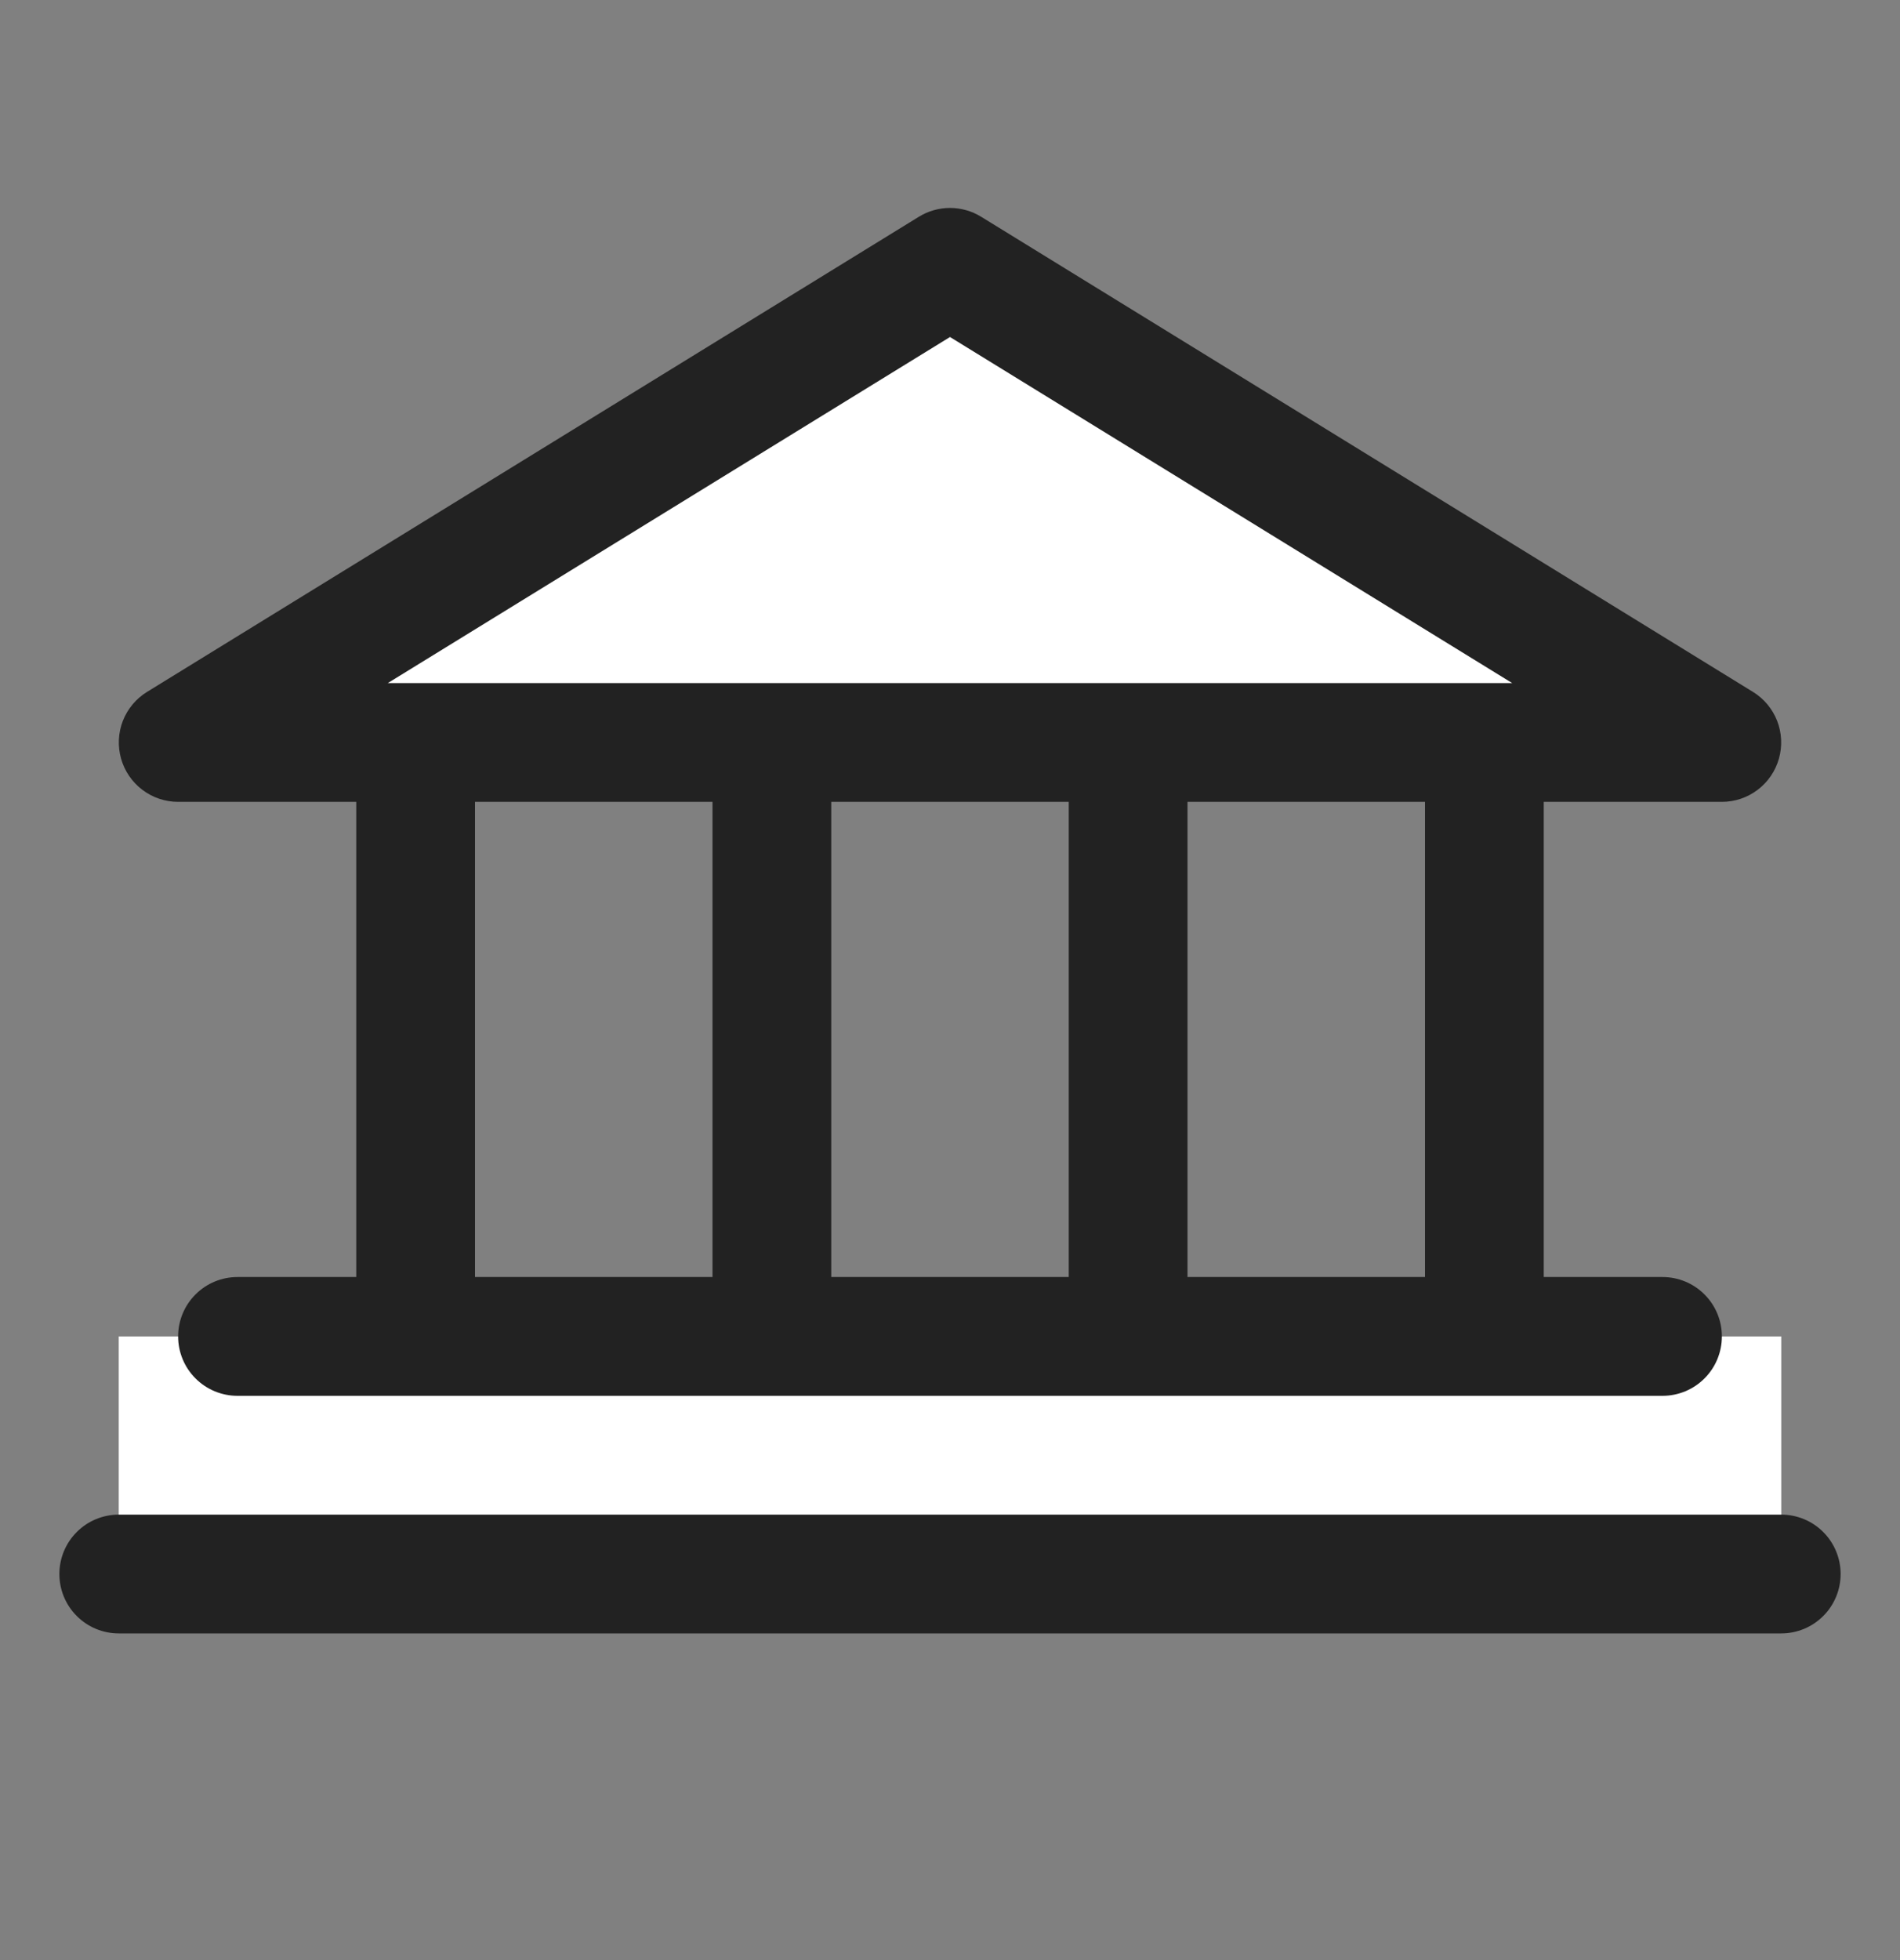
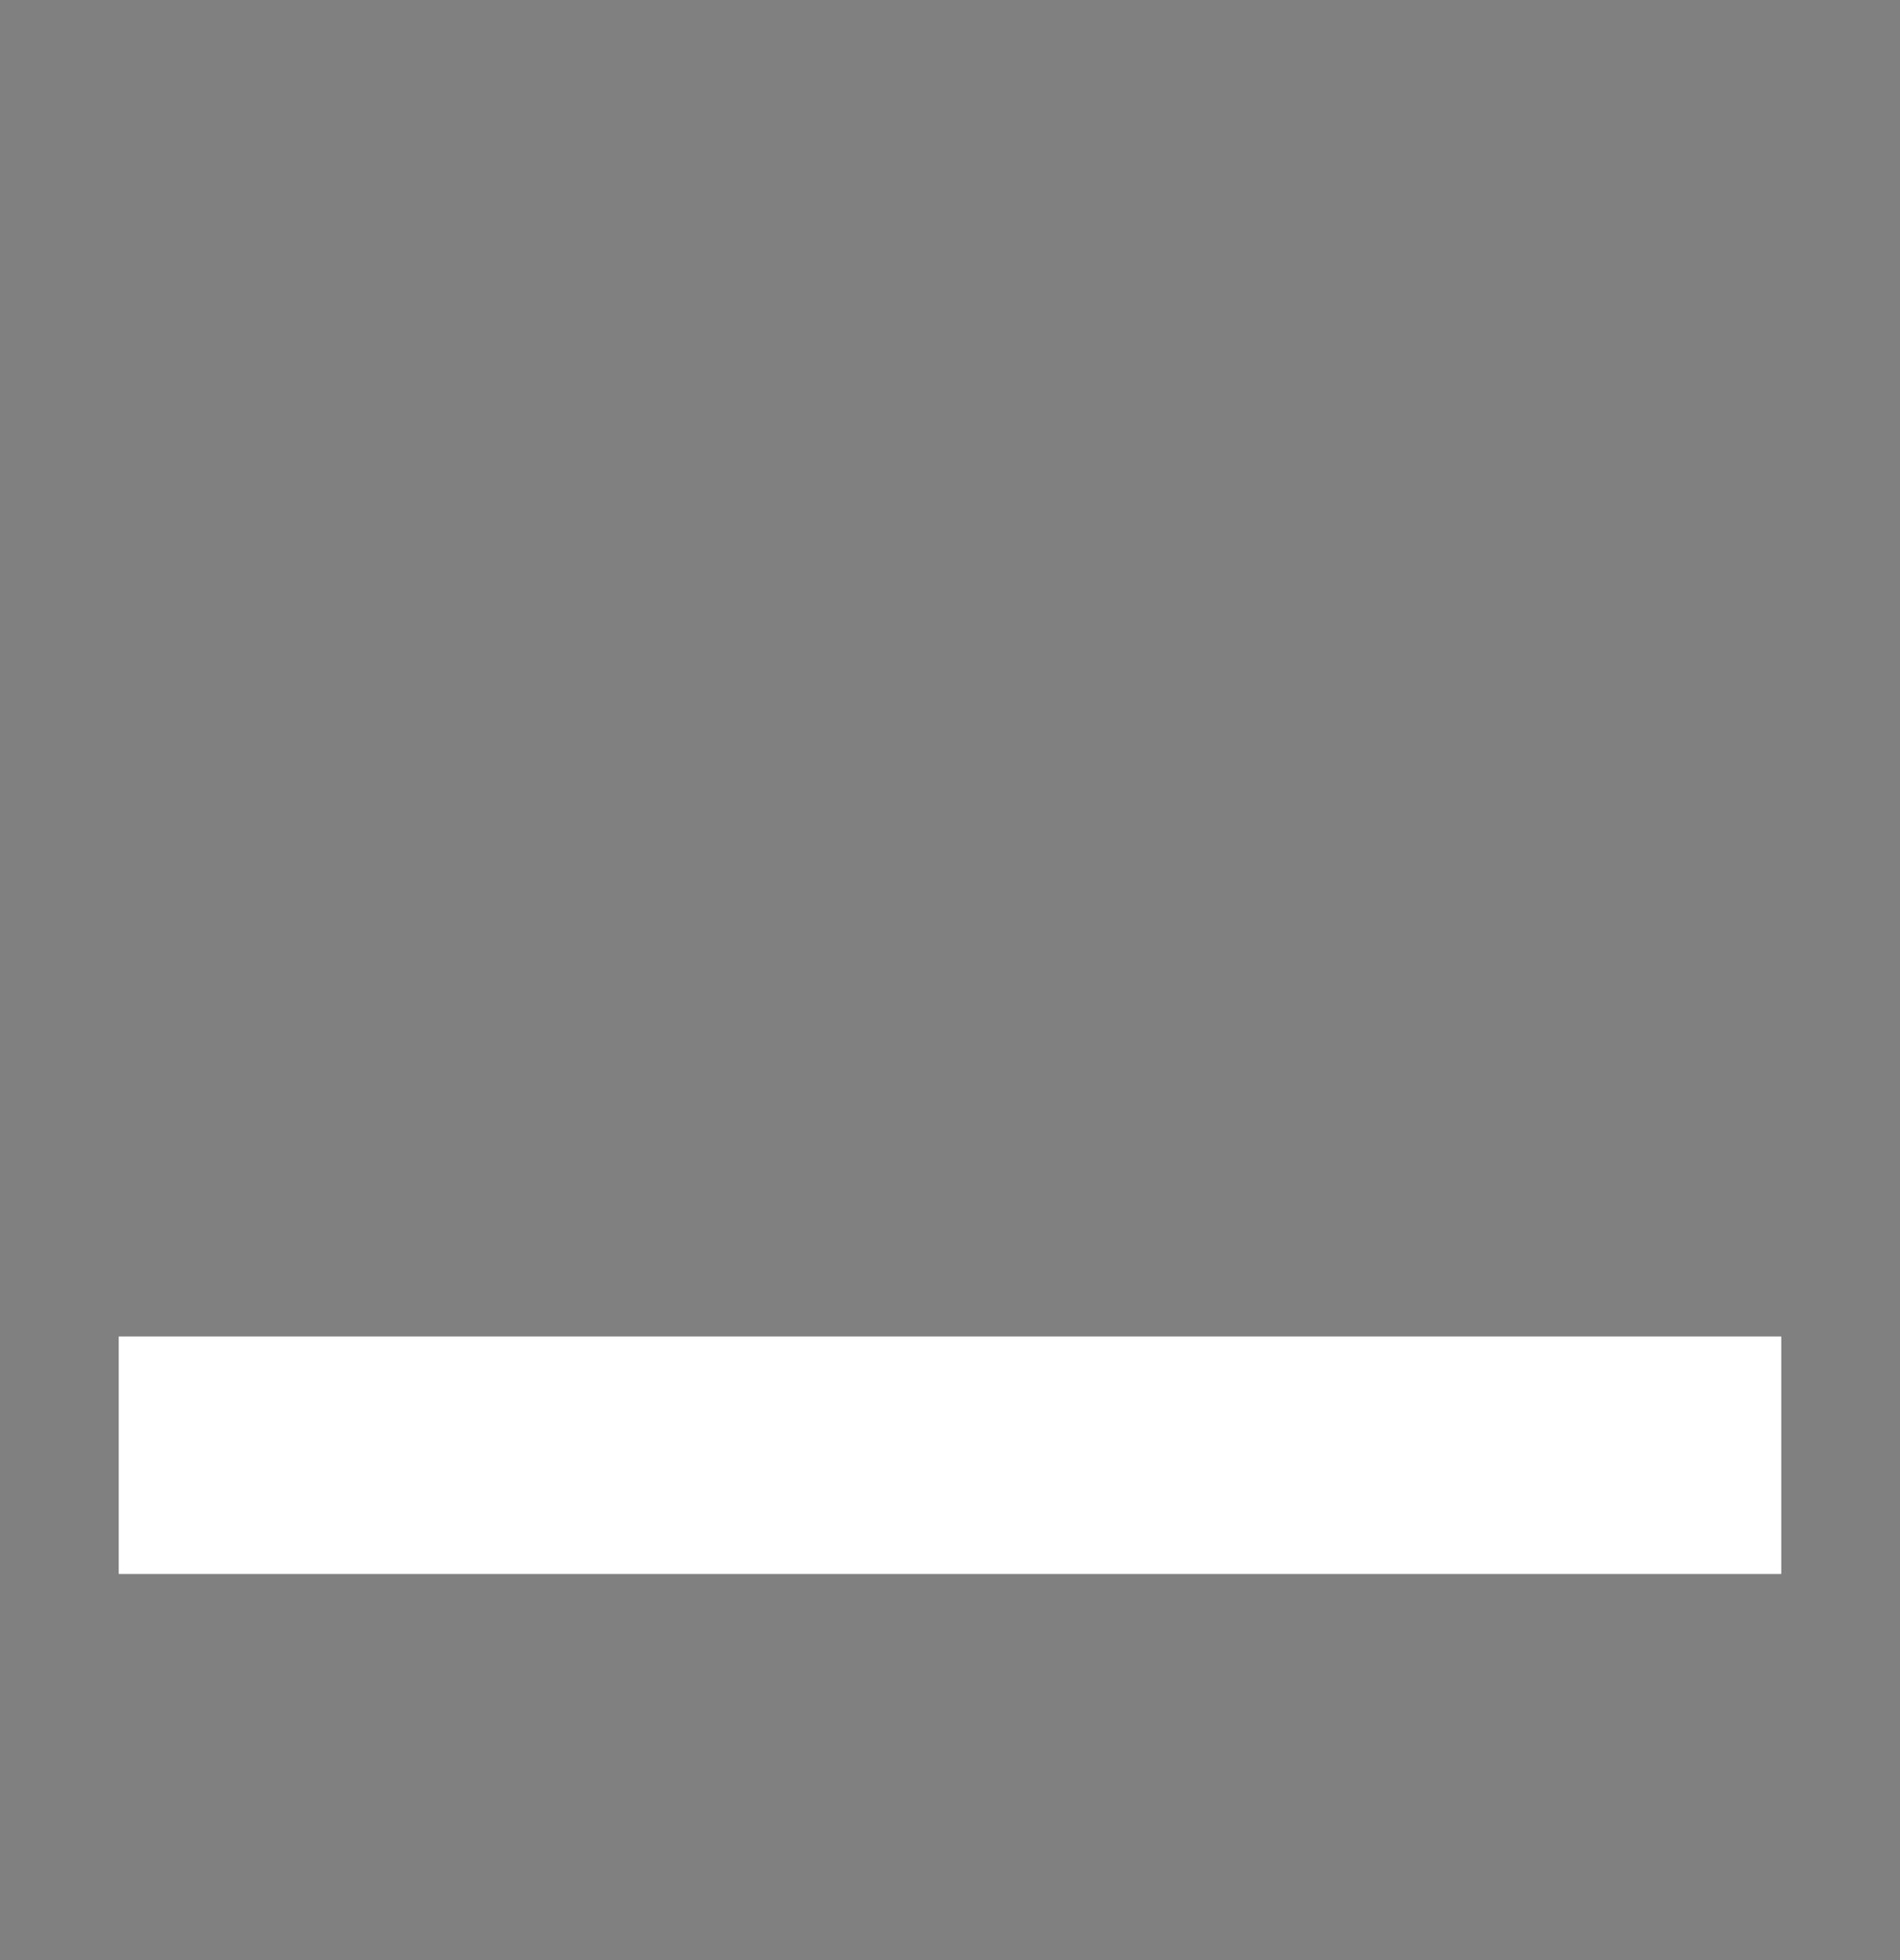
<svg xmlns="http://www.w3.org/2000/svg" width="32" height="33" viewBox="0 0 32 33" fill="none">
  <rect x="0" y="0" width="32" height="33" fill="#808080" stroke="none" />
-   <path d="M16 4.5L4 12H28L16 4.5Z" fill="white" />
  <rect x="2" y="22.5" width="28" height="4" fill="white" />
-   <path d="M3 13.5H6V21.5H4C3.735 21.5 3.48 21.605 3.293 21.793C3.105 21.98 3 22.235 3 22.5C3 22.765 3.105 23.02 3.293 23.207C3.48 23.395 3.735 23.5 4 23.5H28C28.265 23.5 28.52 23.395 28.707 23.207C28.895 23.02 29 22.765 29 22.5C29 22.235 28.895 21.98 28.707 21.793C28.52 21.605 28.265 21.5 28 21.5H26V13.5H29C29.218 13.5 29.429 13.429 29.603 13.297C29.776 13.166 29.902 12.982 29.961 12.772C30.02 12.563 30.01 12.34 29.931 12.137C29.852 11.934 29.709 11.763 29.524 11.649L16.524 3.649C16.366 3.552 16.185 3.501 16 3.501C15.815 3.501 15.634 3.552 15.476 3.649L2.476 11.649C2.291 11.763 2.148 11.934 2.069 12.137C1.99 12.34 1.98 12.563 2.039 12.772C2.098 12.982 2.224 13.166 2.397 13.297C2.571 13.429 2.782 13.5 3 13.5ZM8 13.5H12V21.5H8V13.5ZM18 13.5V21.5H14V13.5H18ZM24 21.5H20V13.5H24V21.5ZM16 5.674L25.468 11.5H6.532L16 5.674ZM31 26.5C31 26.765 30.895 27.02 30.707 27.207C30.52 27.395 30.265 27.5 30 27.5H2C1.735 27.5 1.48 27.395 1.293 27.207C1.105 27.02 1 26.765 1 26.5C1 26.235 1.105 25.98 1.293 25.793C1.48 25.605 1.735 25.5 2 25.5H30C30.265 25.5 30.52 25.605 30.707 25.793C30.895 25.98 31 26.235 31 26.5Z" fill="#222222" />
</svg>